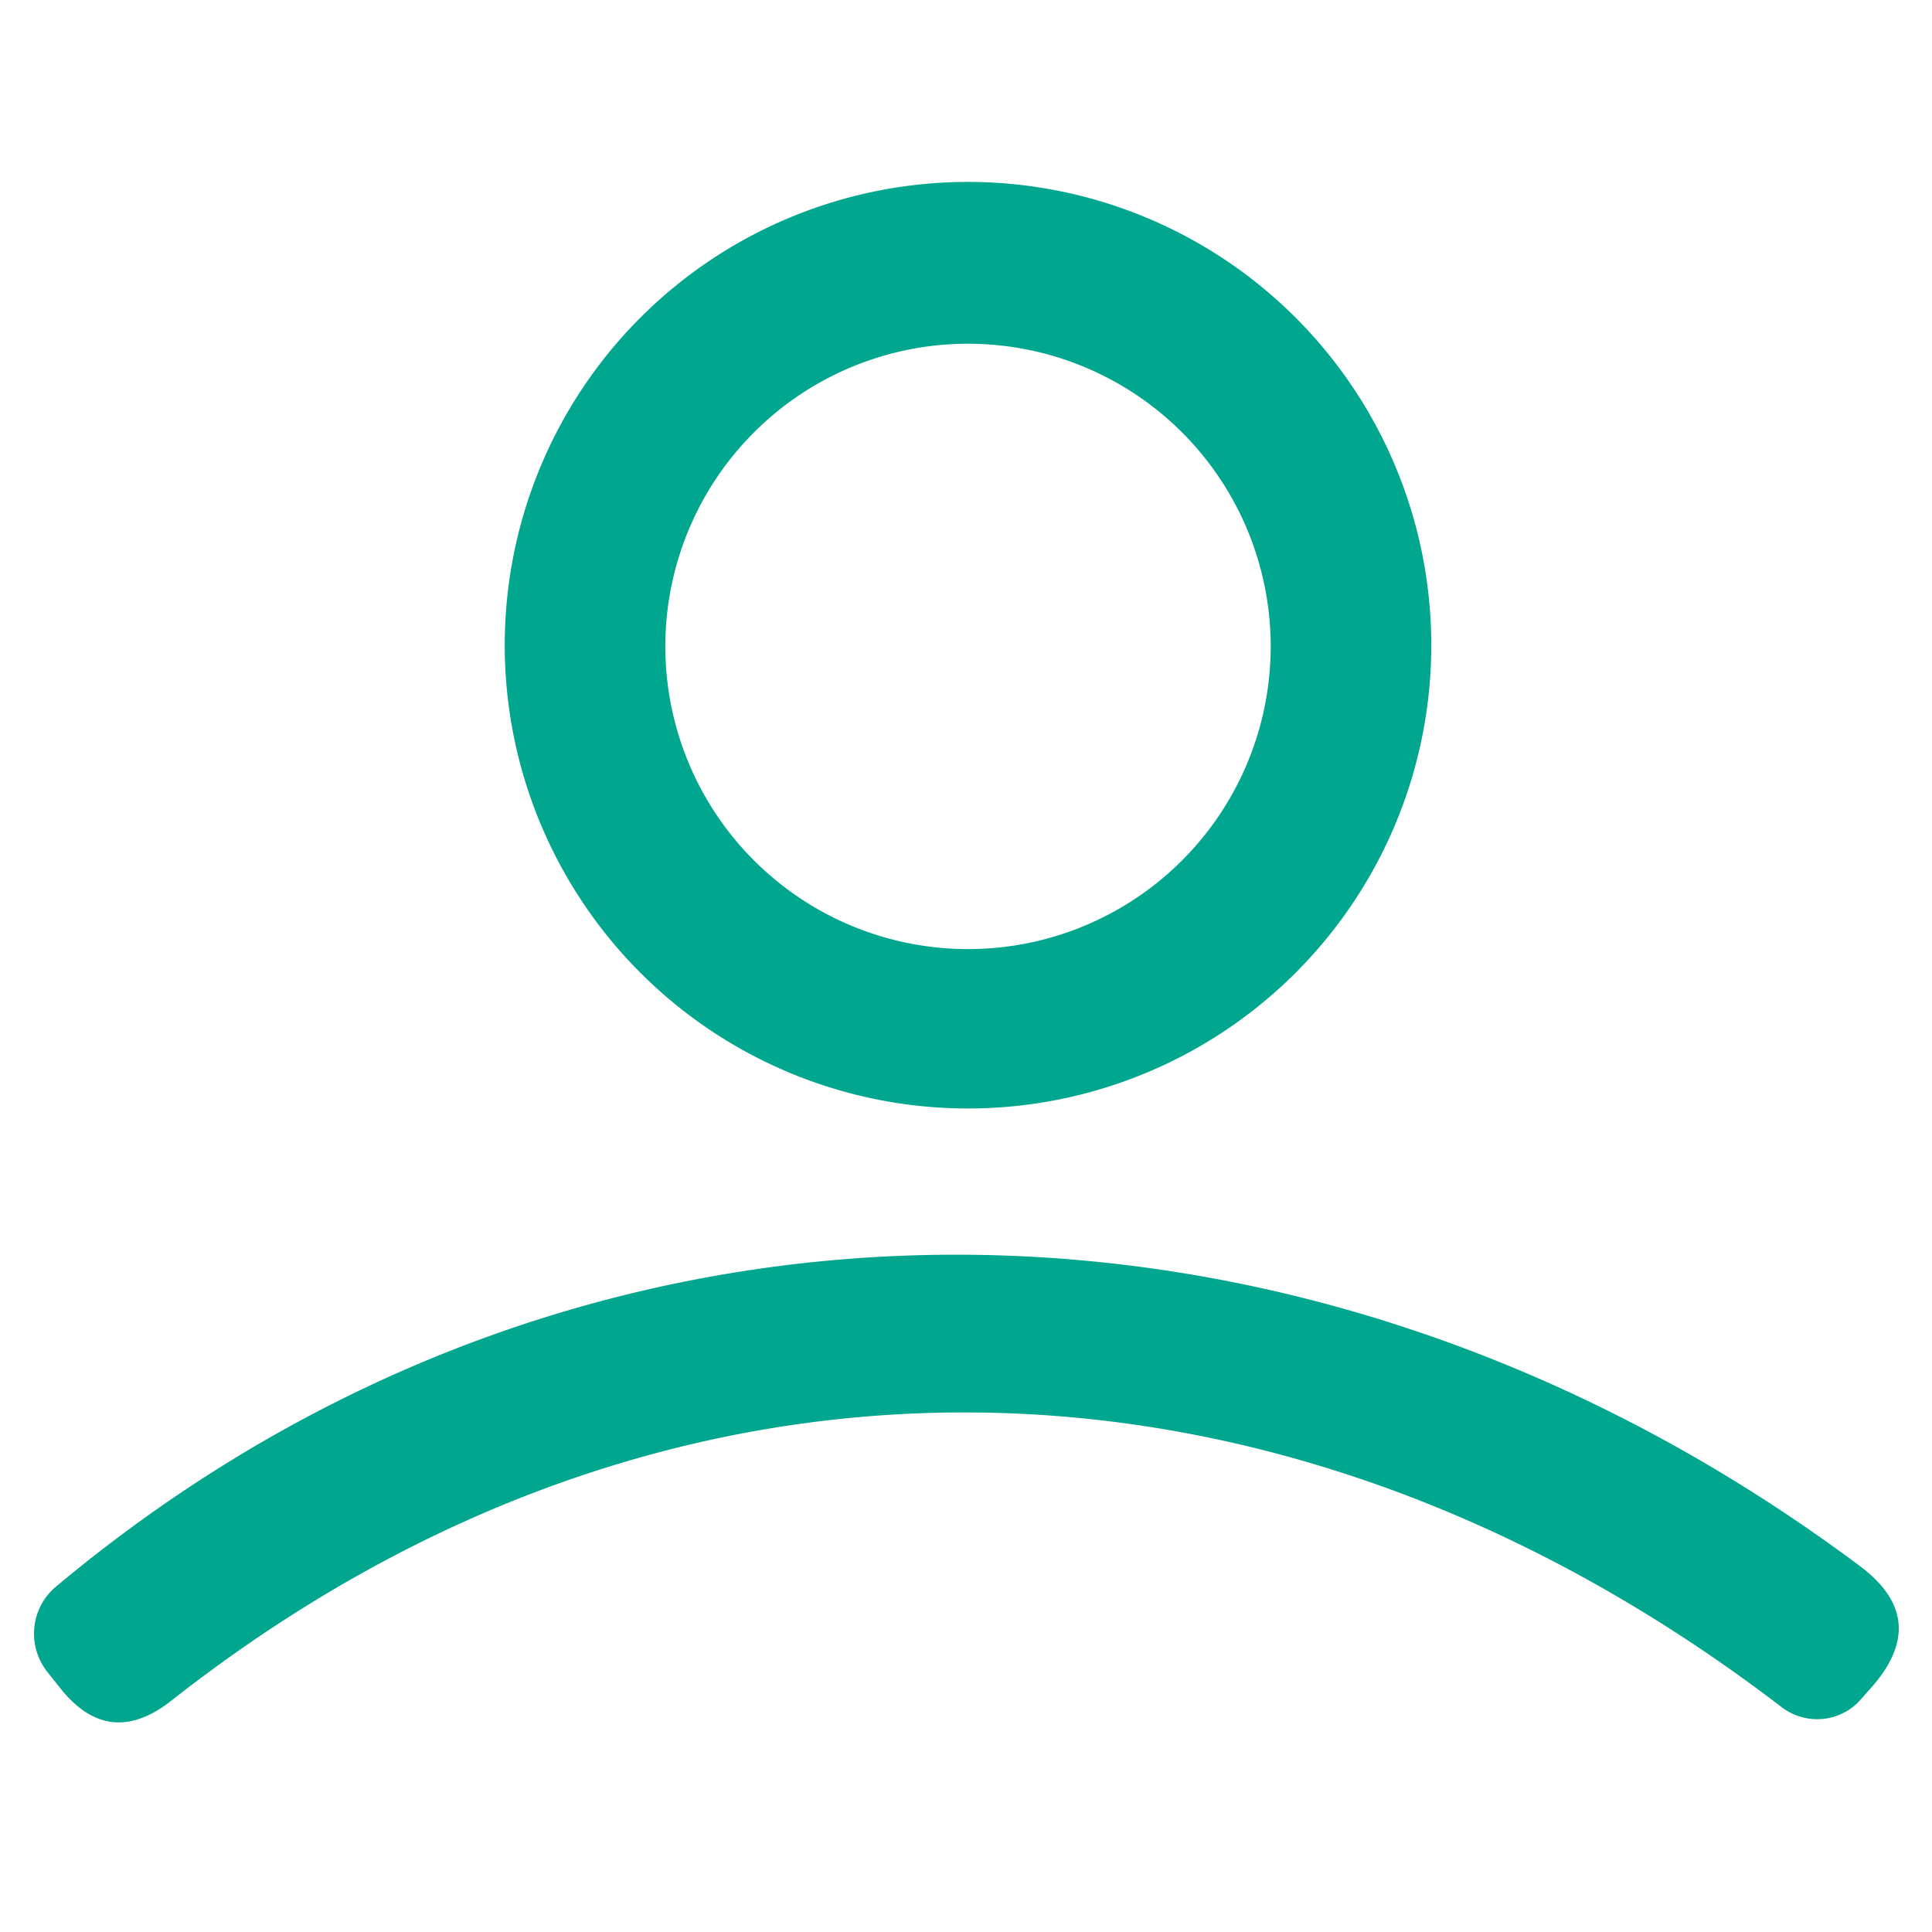
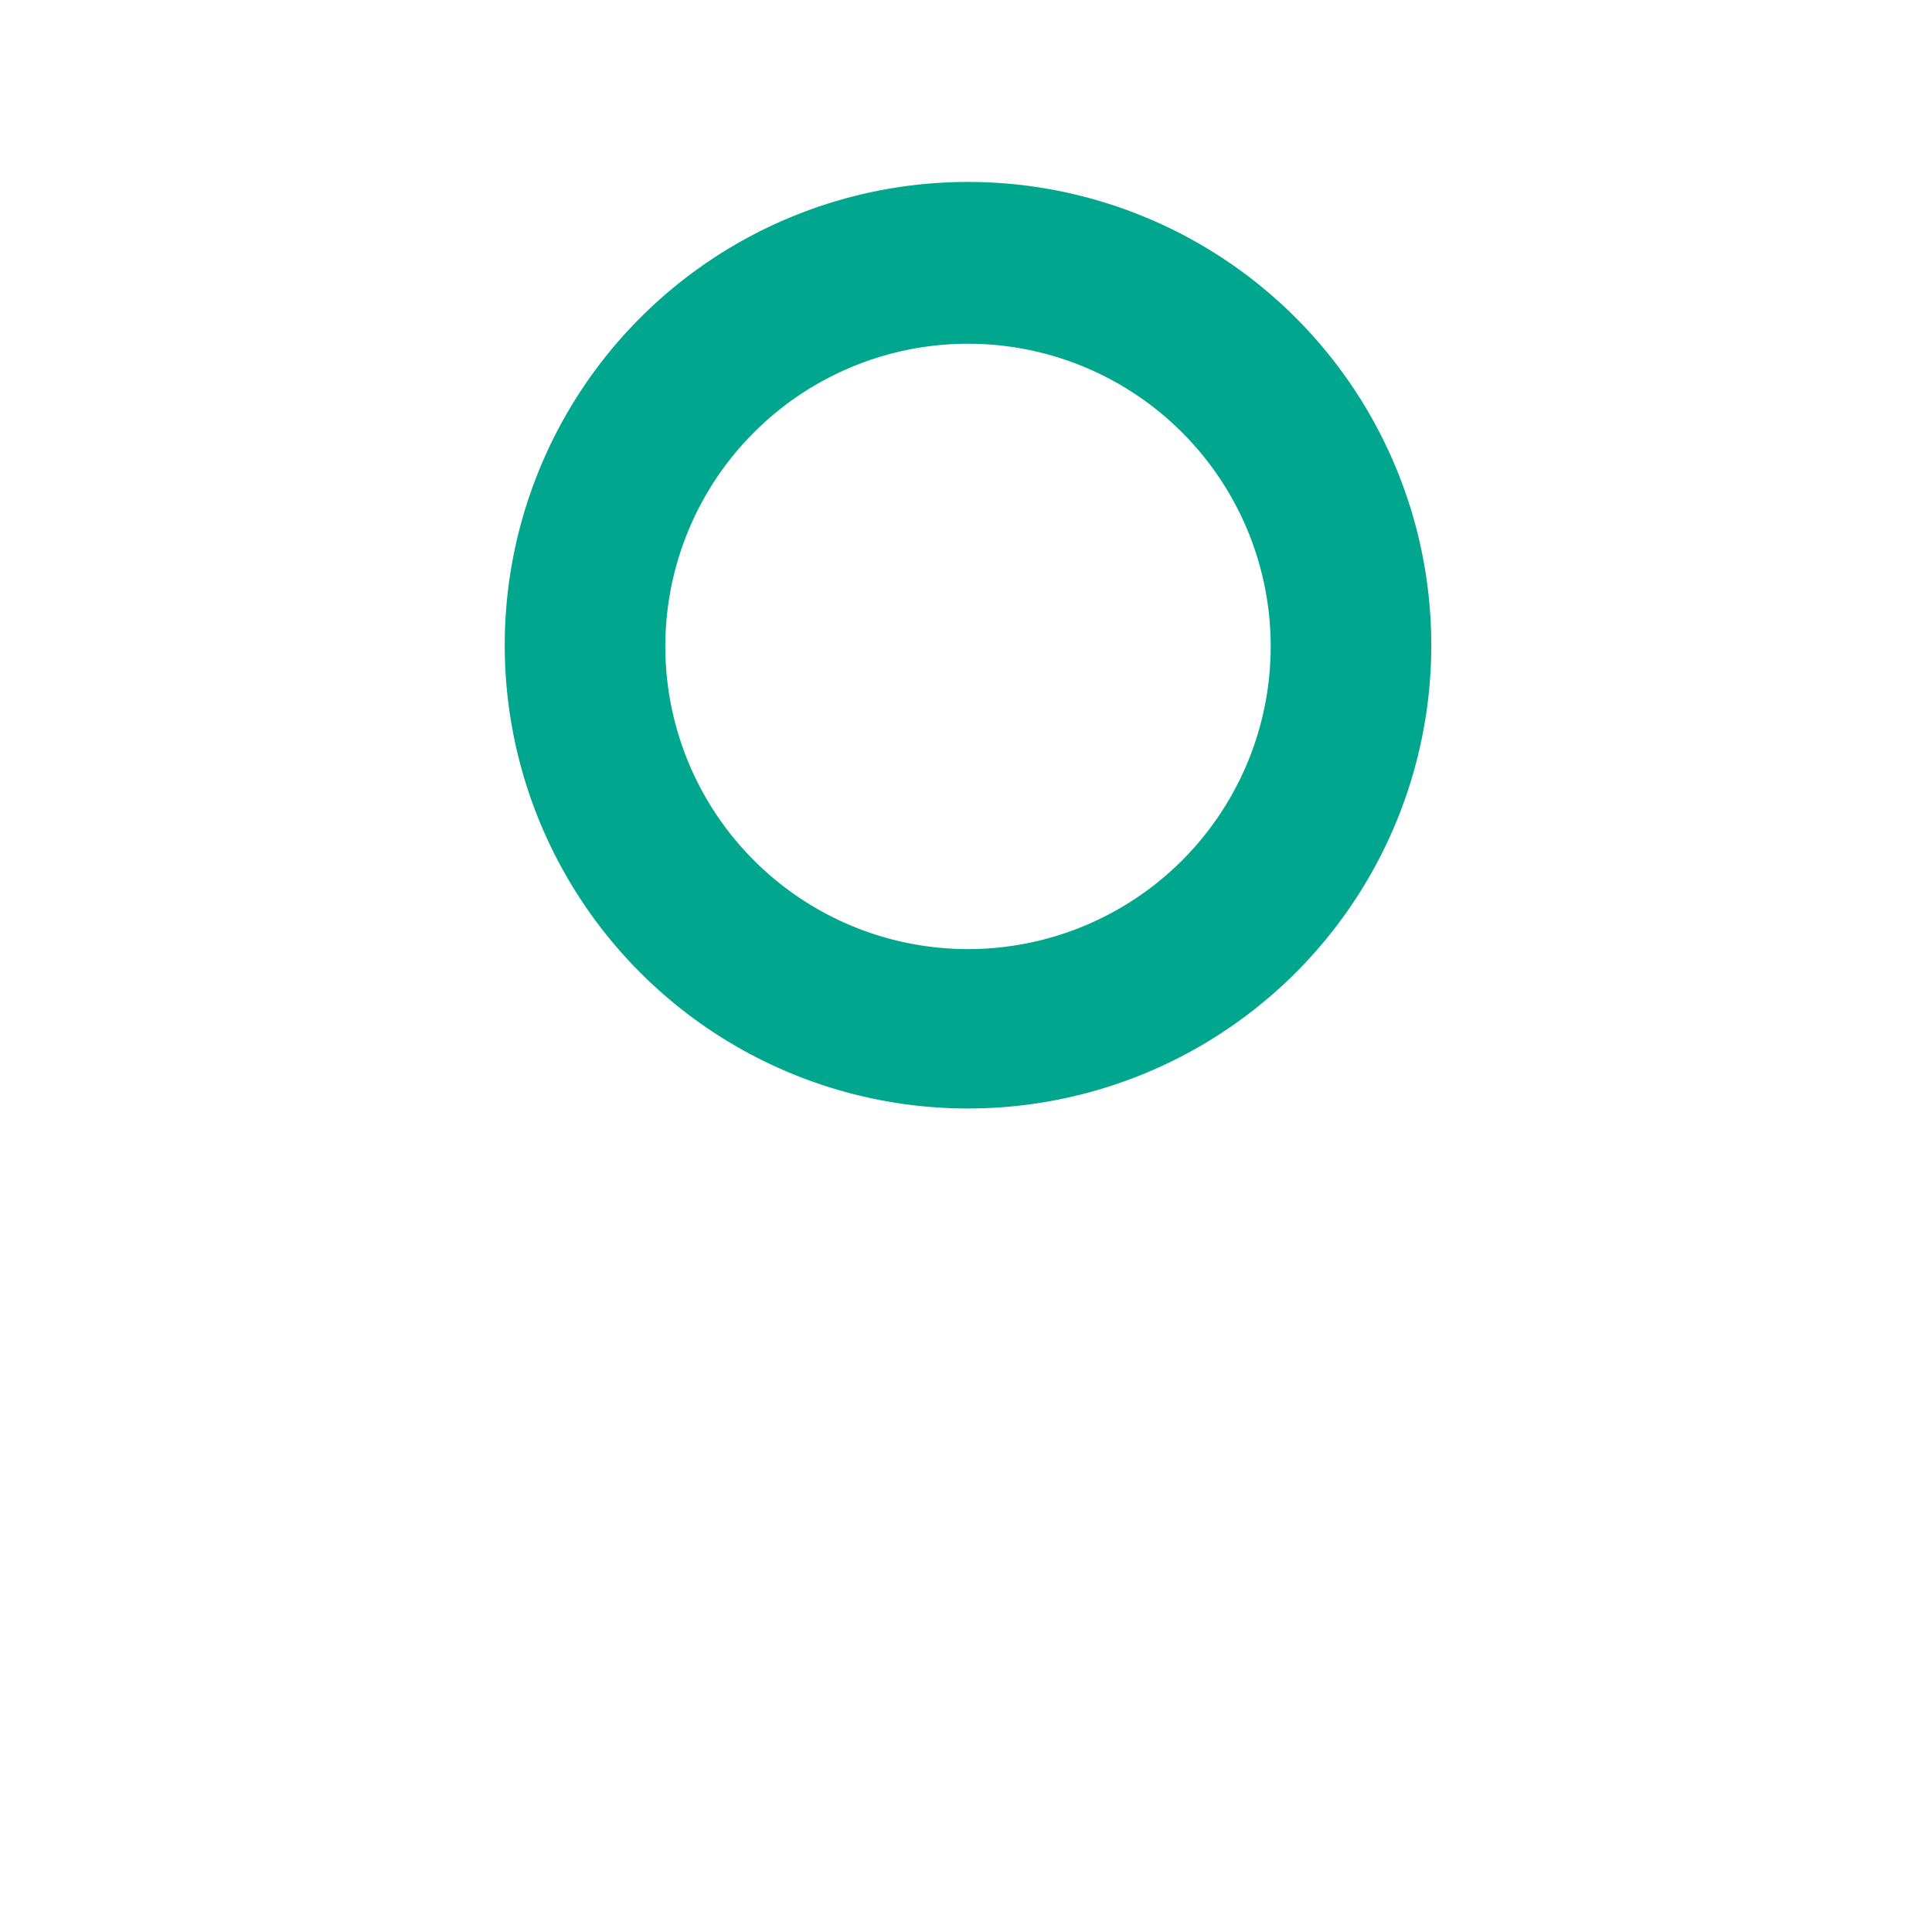
<svg xmlns="http://www.w3.org/2000/svg" viewBox="0.00 0.00 48.00 48.00" version="1.1">
  <path d="M 35.56 16.03   A 11.51 11.51 0.0 0 1 24.05 27.54   A 11.51 11.51 0.0 0 1 12.54 16.03   A 11.51 11.51 0.0 0 1 24.05 4.52   A 11.51 11.51 0.0 0 1 35.56 16.03   Z   M 31.57 16.06   A 7.52 7.52 0.0 0 0 24.05 8.54   A 7.52 7.52 0.0 0 0 16.53 16.06   A 7.52 7.52 0.0 0 0 24.05 23.58   A 7.52 7.52 0.0 0 0 31.57 16.06   Z" fill="#00a78e" />
-   <path d="M 44.26 42.41   C 31.72 32.81 16.59 32.55 4.26 42.25   Q 2.70 43.48 1.48 41.92   L 1.17 41.53   A 1.53 1.52 51.2 0 1 1.39 39.42   C 14.45 28.49 32.33 28.53 46.21 38.91   Q 47.95 40.21 46.55 41.86   L 46.25 42.20   A 1.45 1.44 38.9 0 1 44.26 42.41   Z" fill="#00a78e" />
</svg>